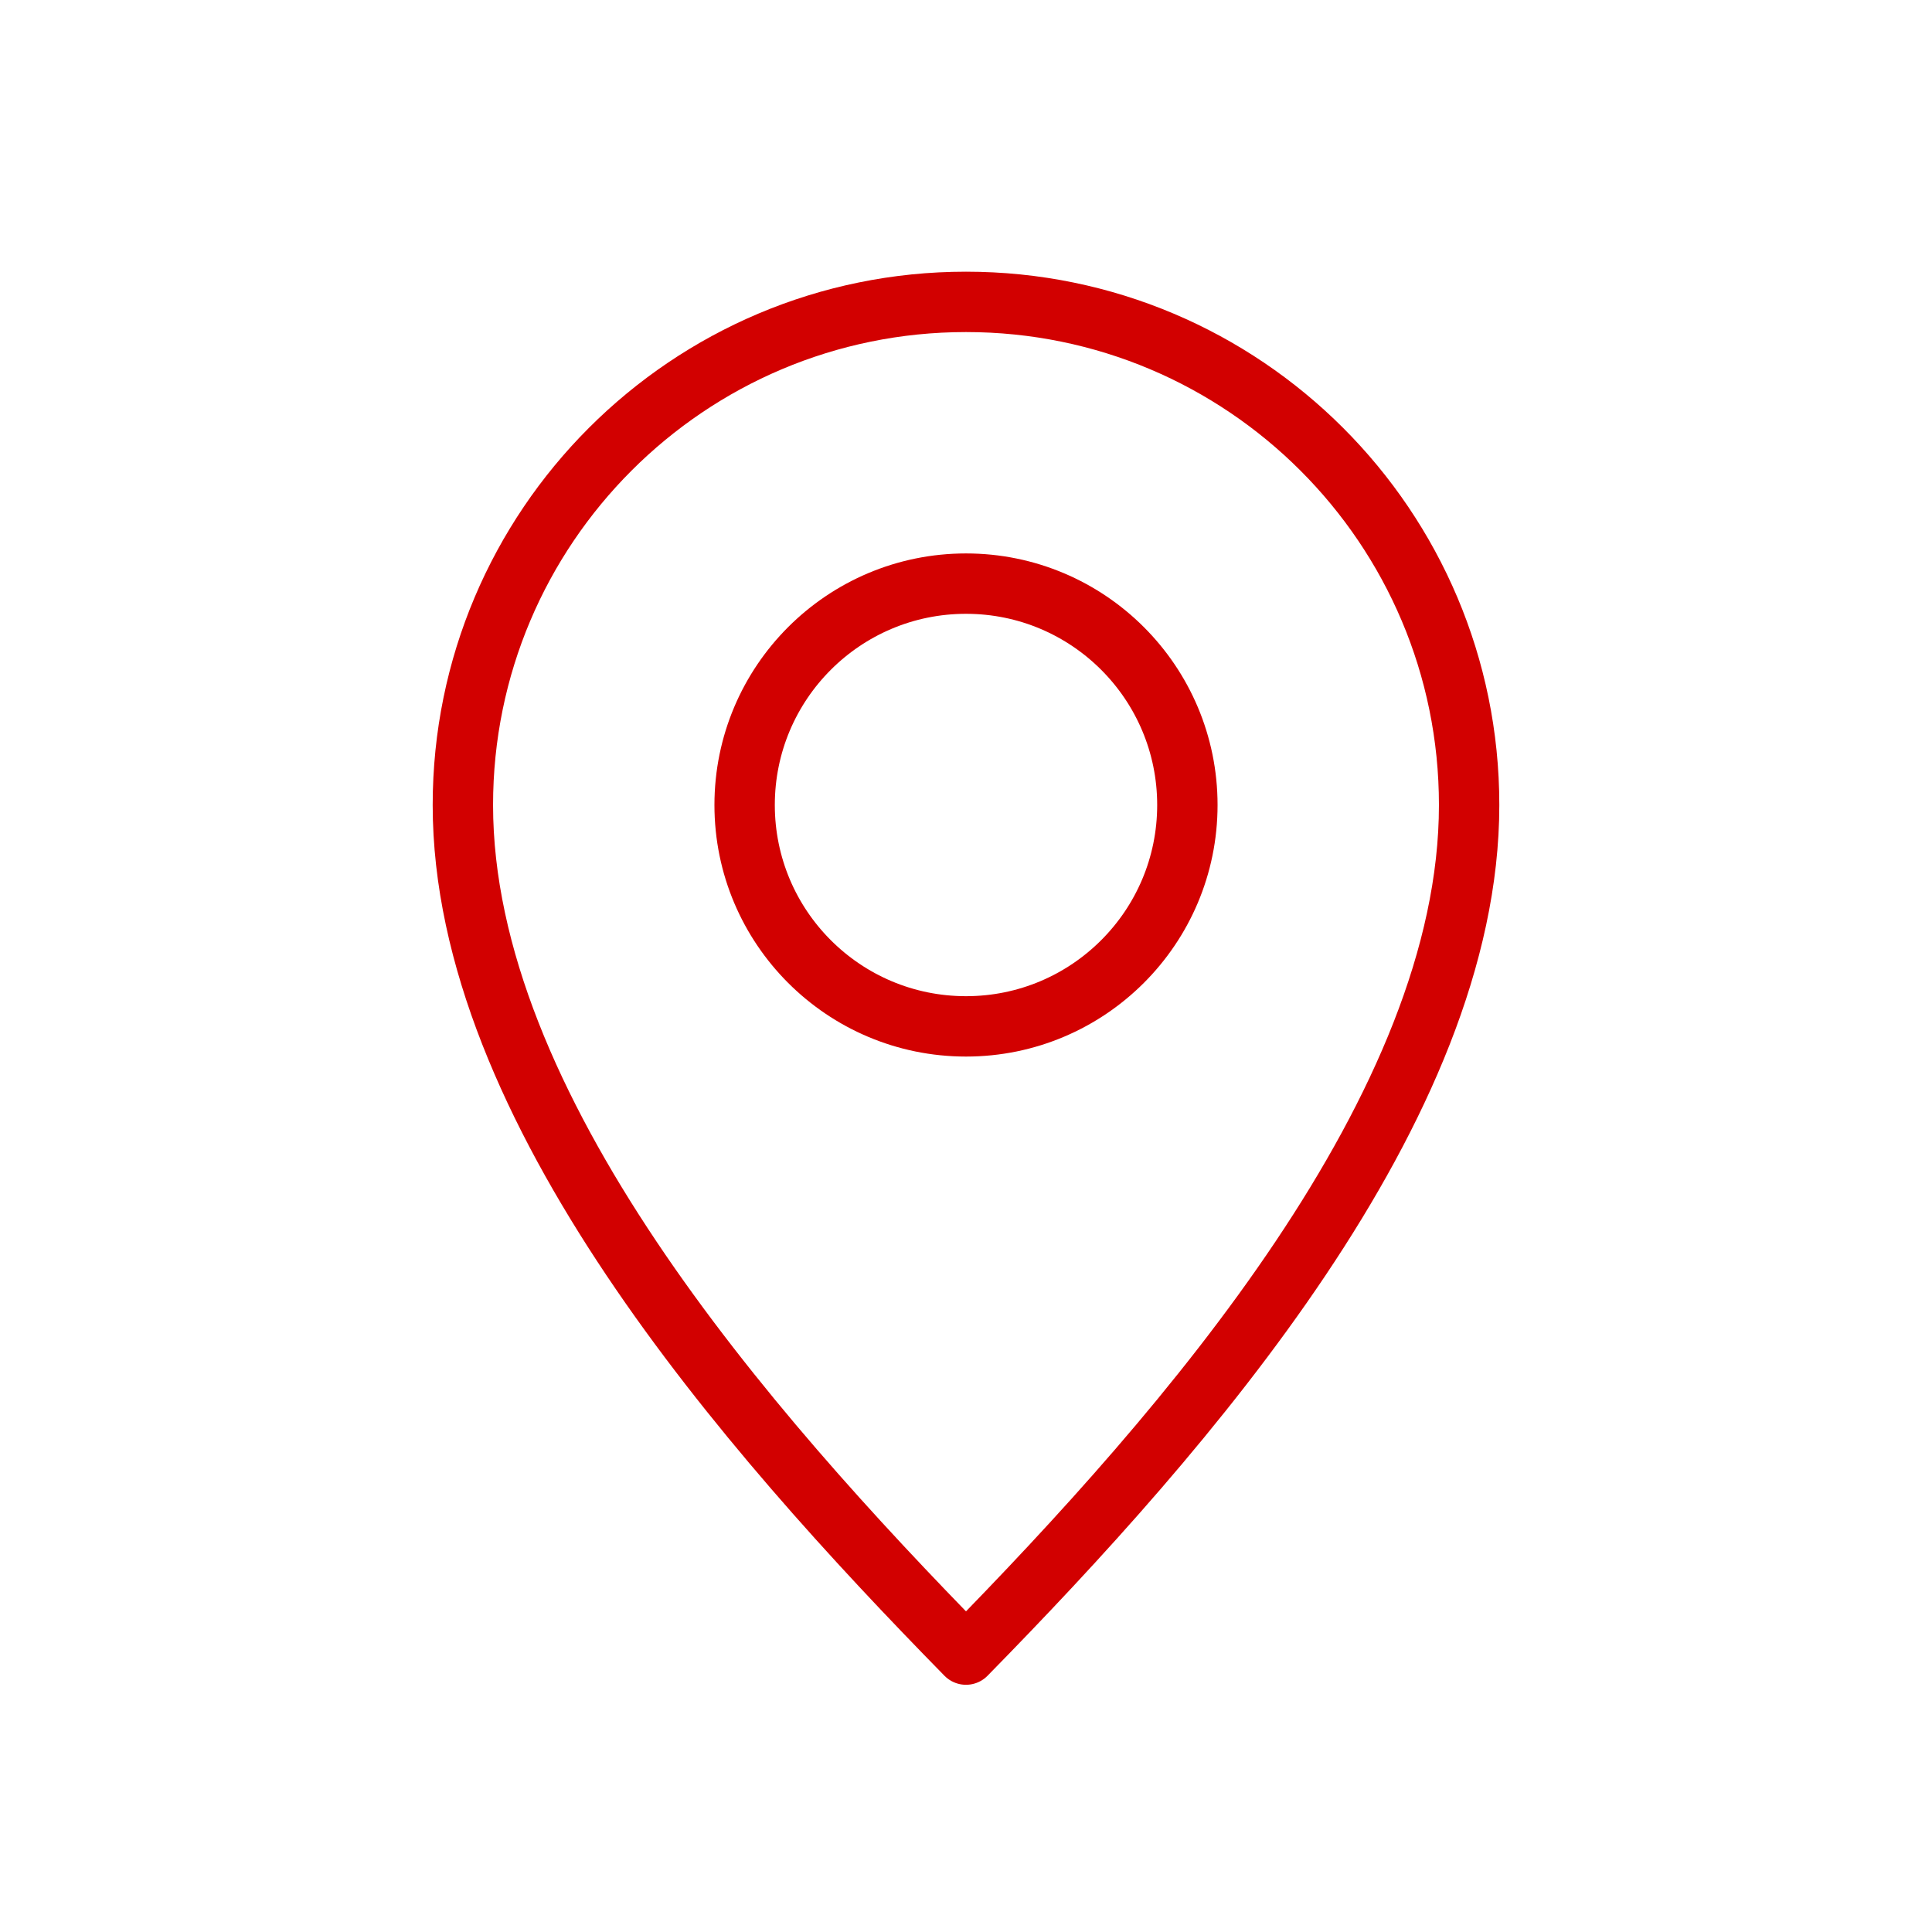
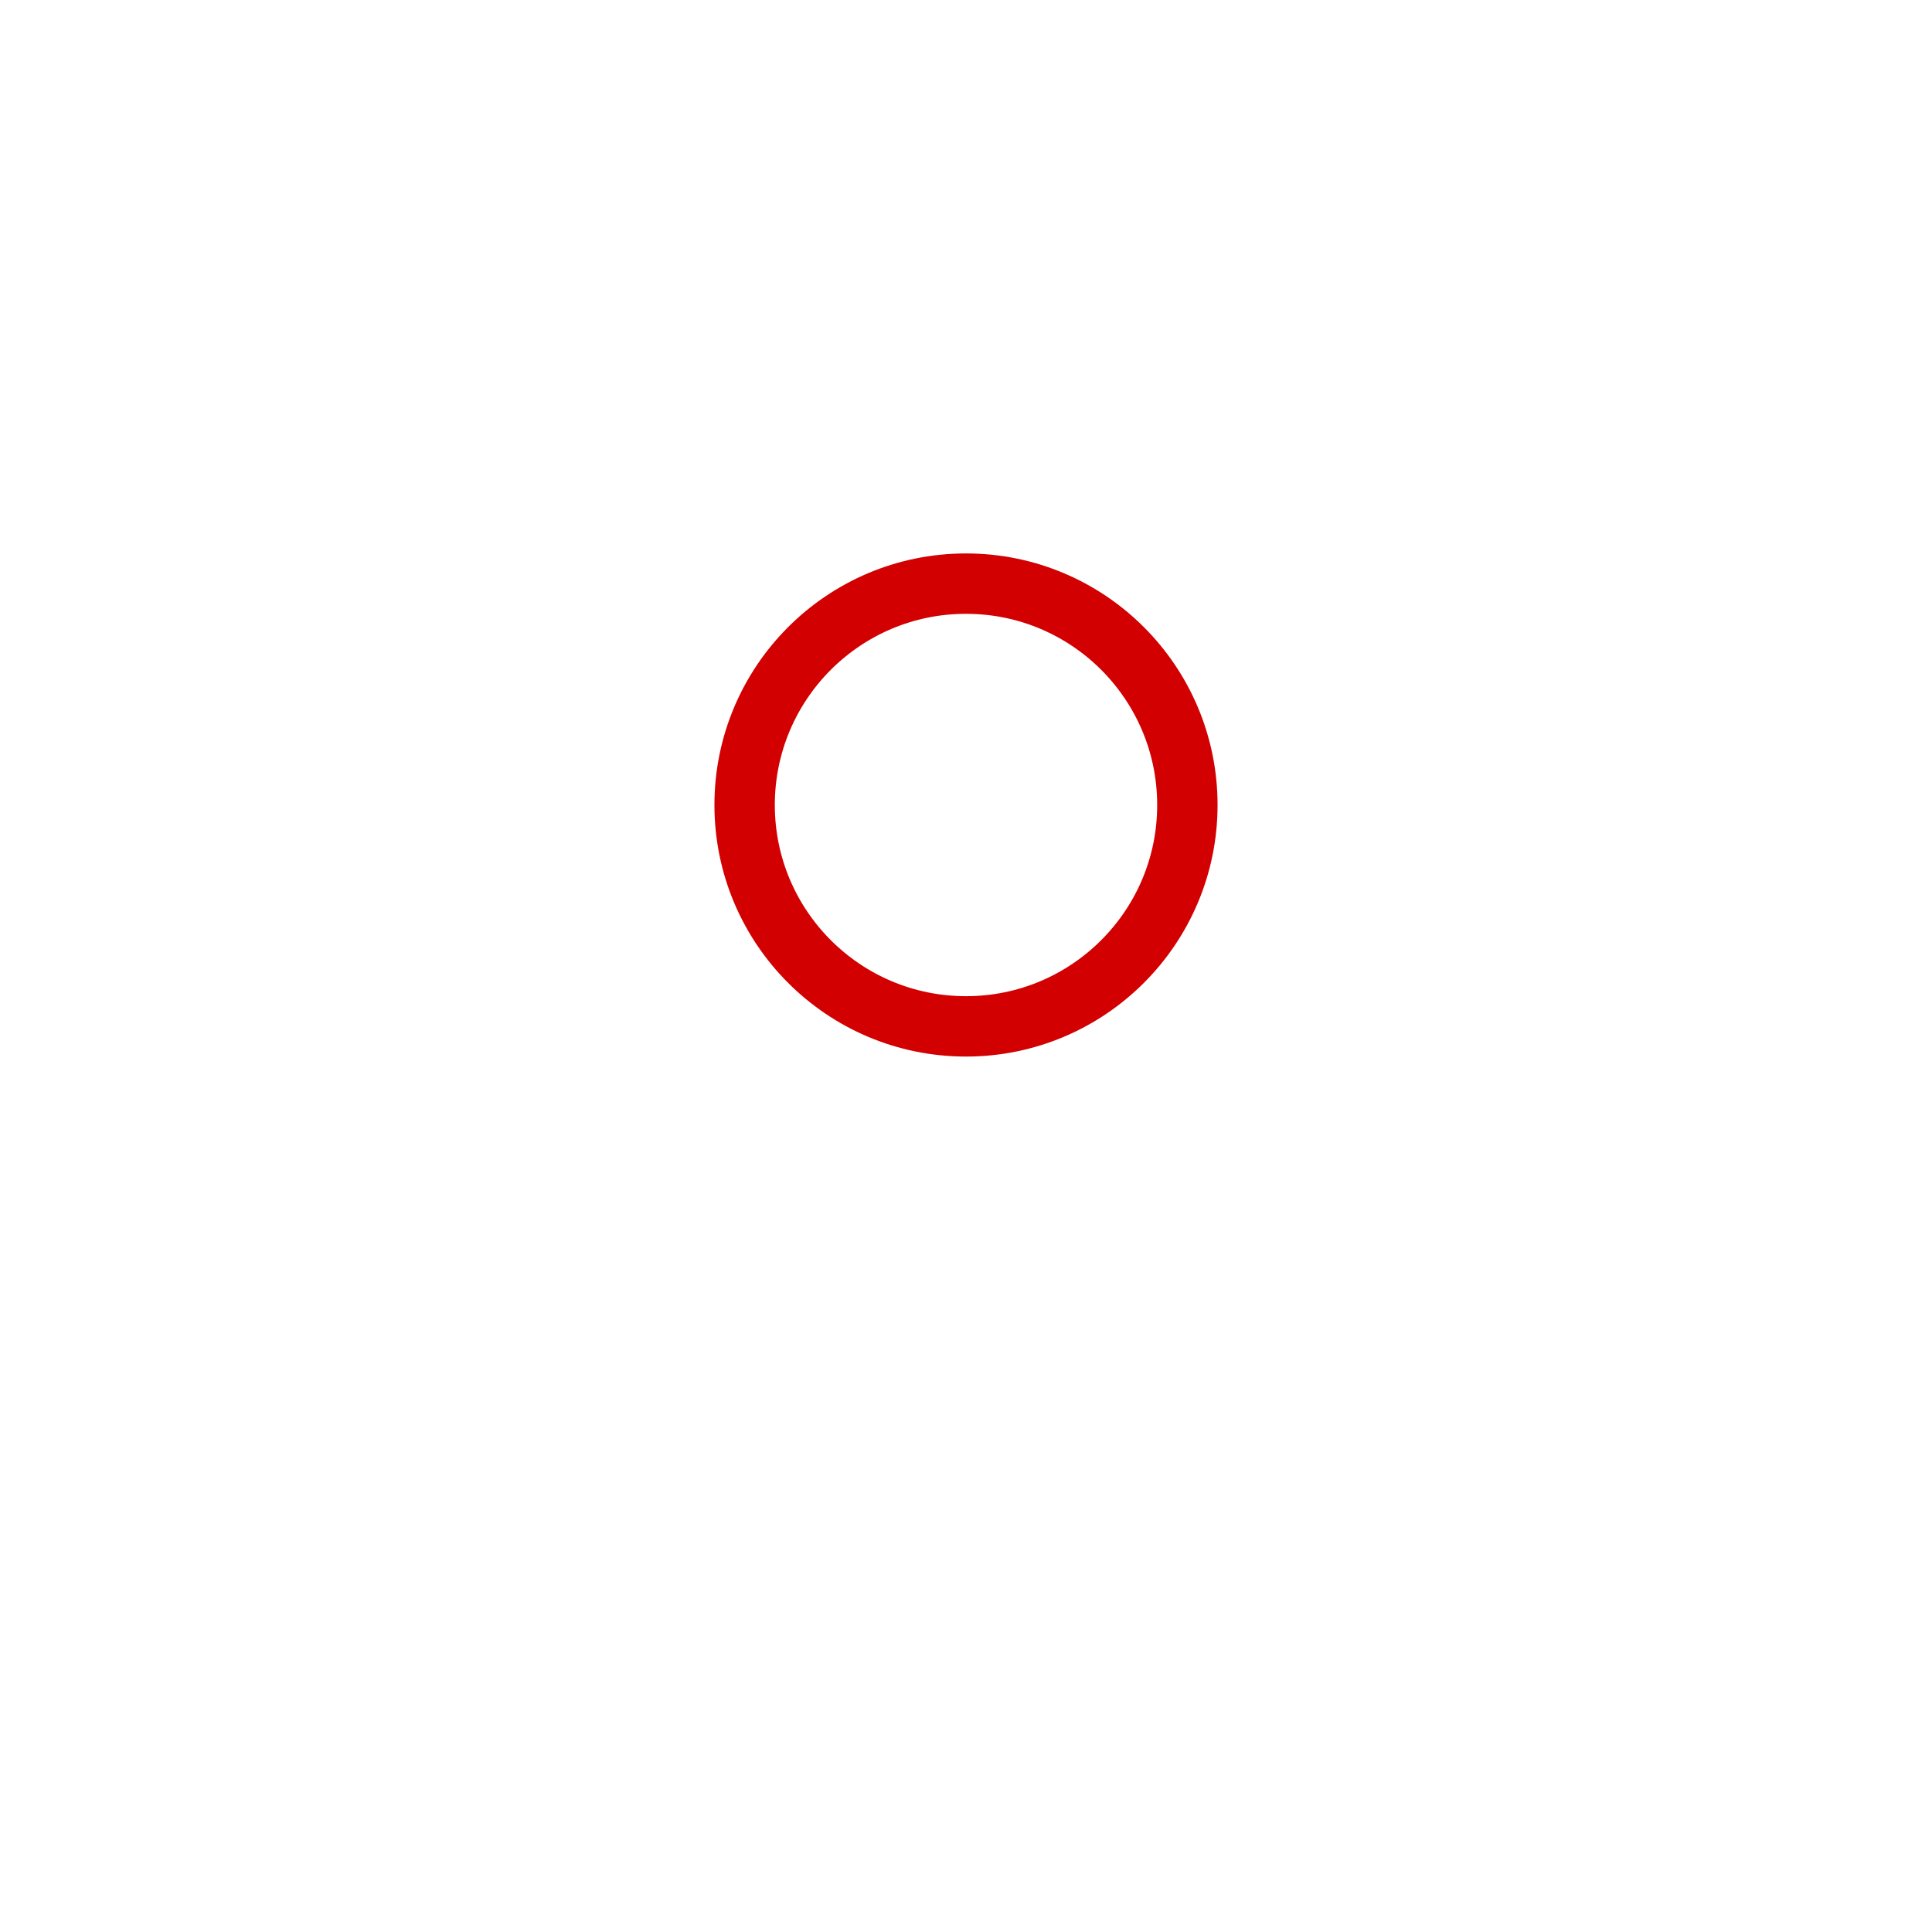
<svg xmlns="http://www.w3.org/2000/svg" viewBox="0 0 48 48">
  <defs>
    <style>.c{fill:none;stroke:#d20000;stroke-linecap:round;stroke-linejoin:round;stroke-width:1.5px;}.d{isolation:isolate;}</style>
  </defs>
  <g class="d">
    <g id="b">
-       <path class="c" d="M36.5,20c0-6.904-5.596-12.5-12.5-12.5s-12.5,5.596-12.5,12.5c0,7.5,7,15.5,12.5,21.108,5.5-5.608,12.5-13.608,12.5-21.108Z" />
      <circle class="c" cx="24" cy="20" r="5.5" />
    </g>
  </g>
</svg>